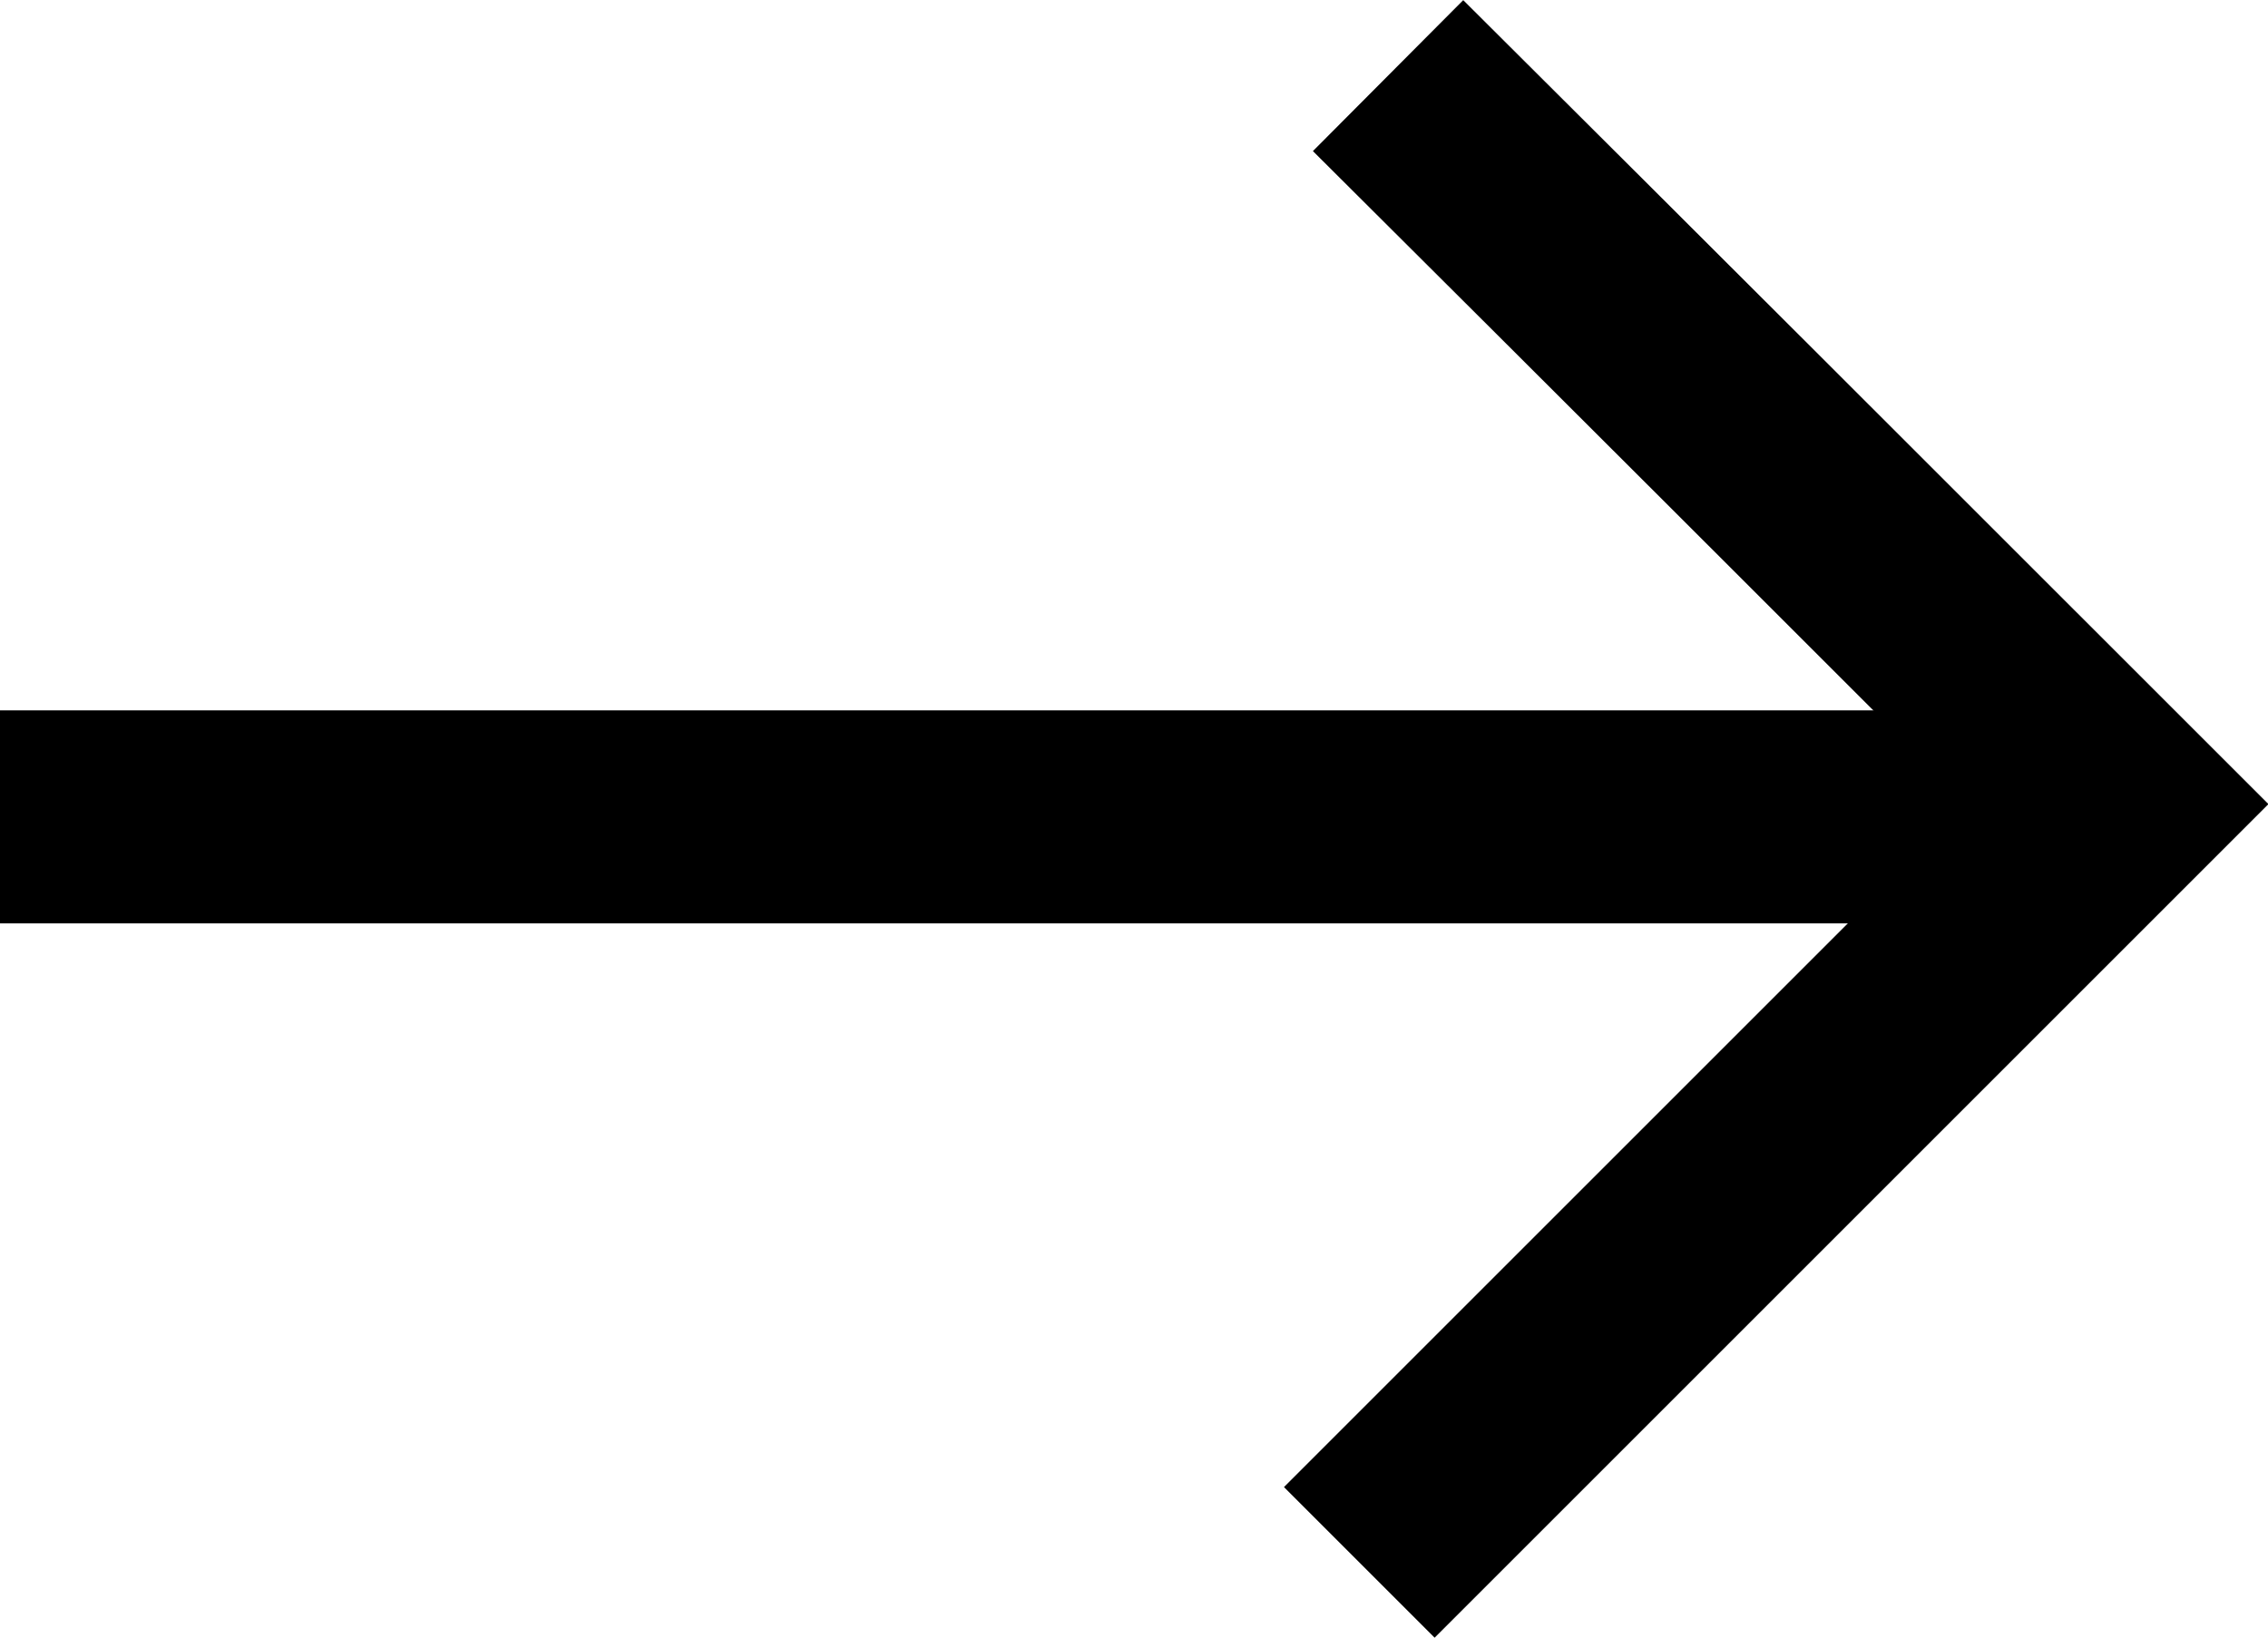
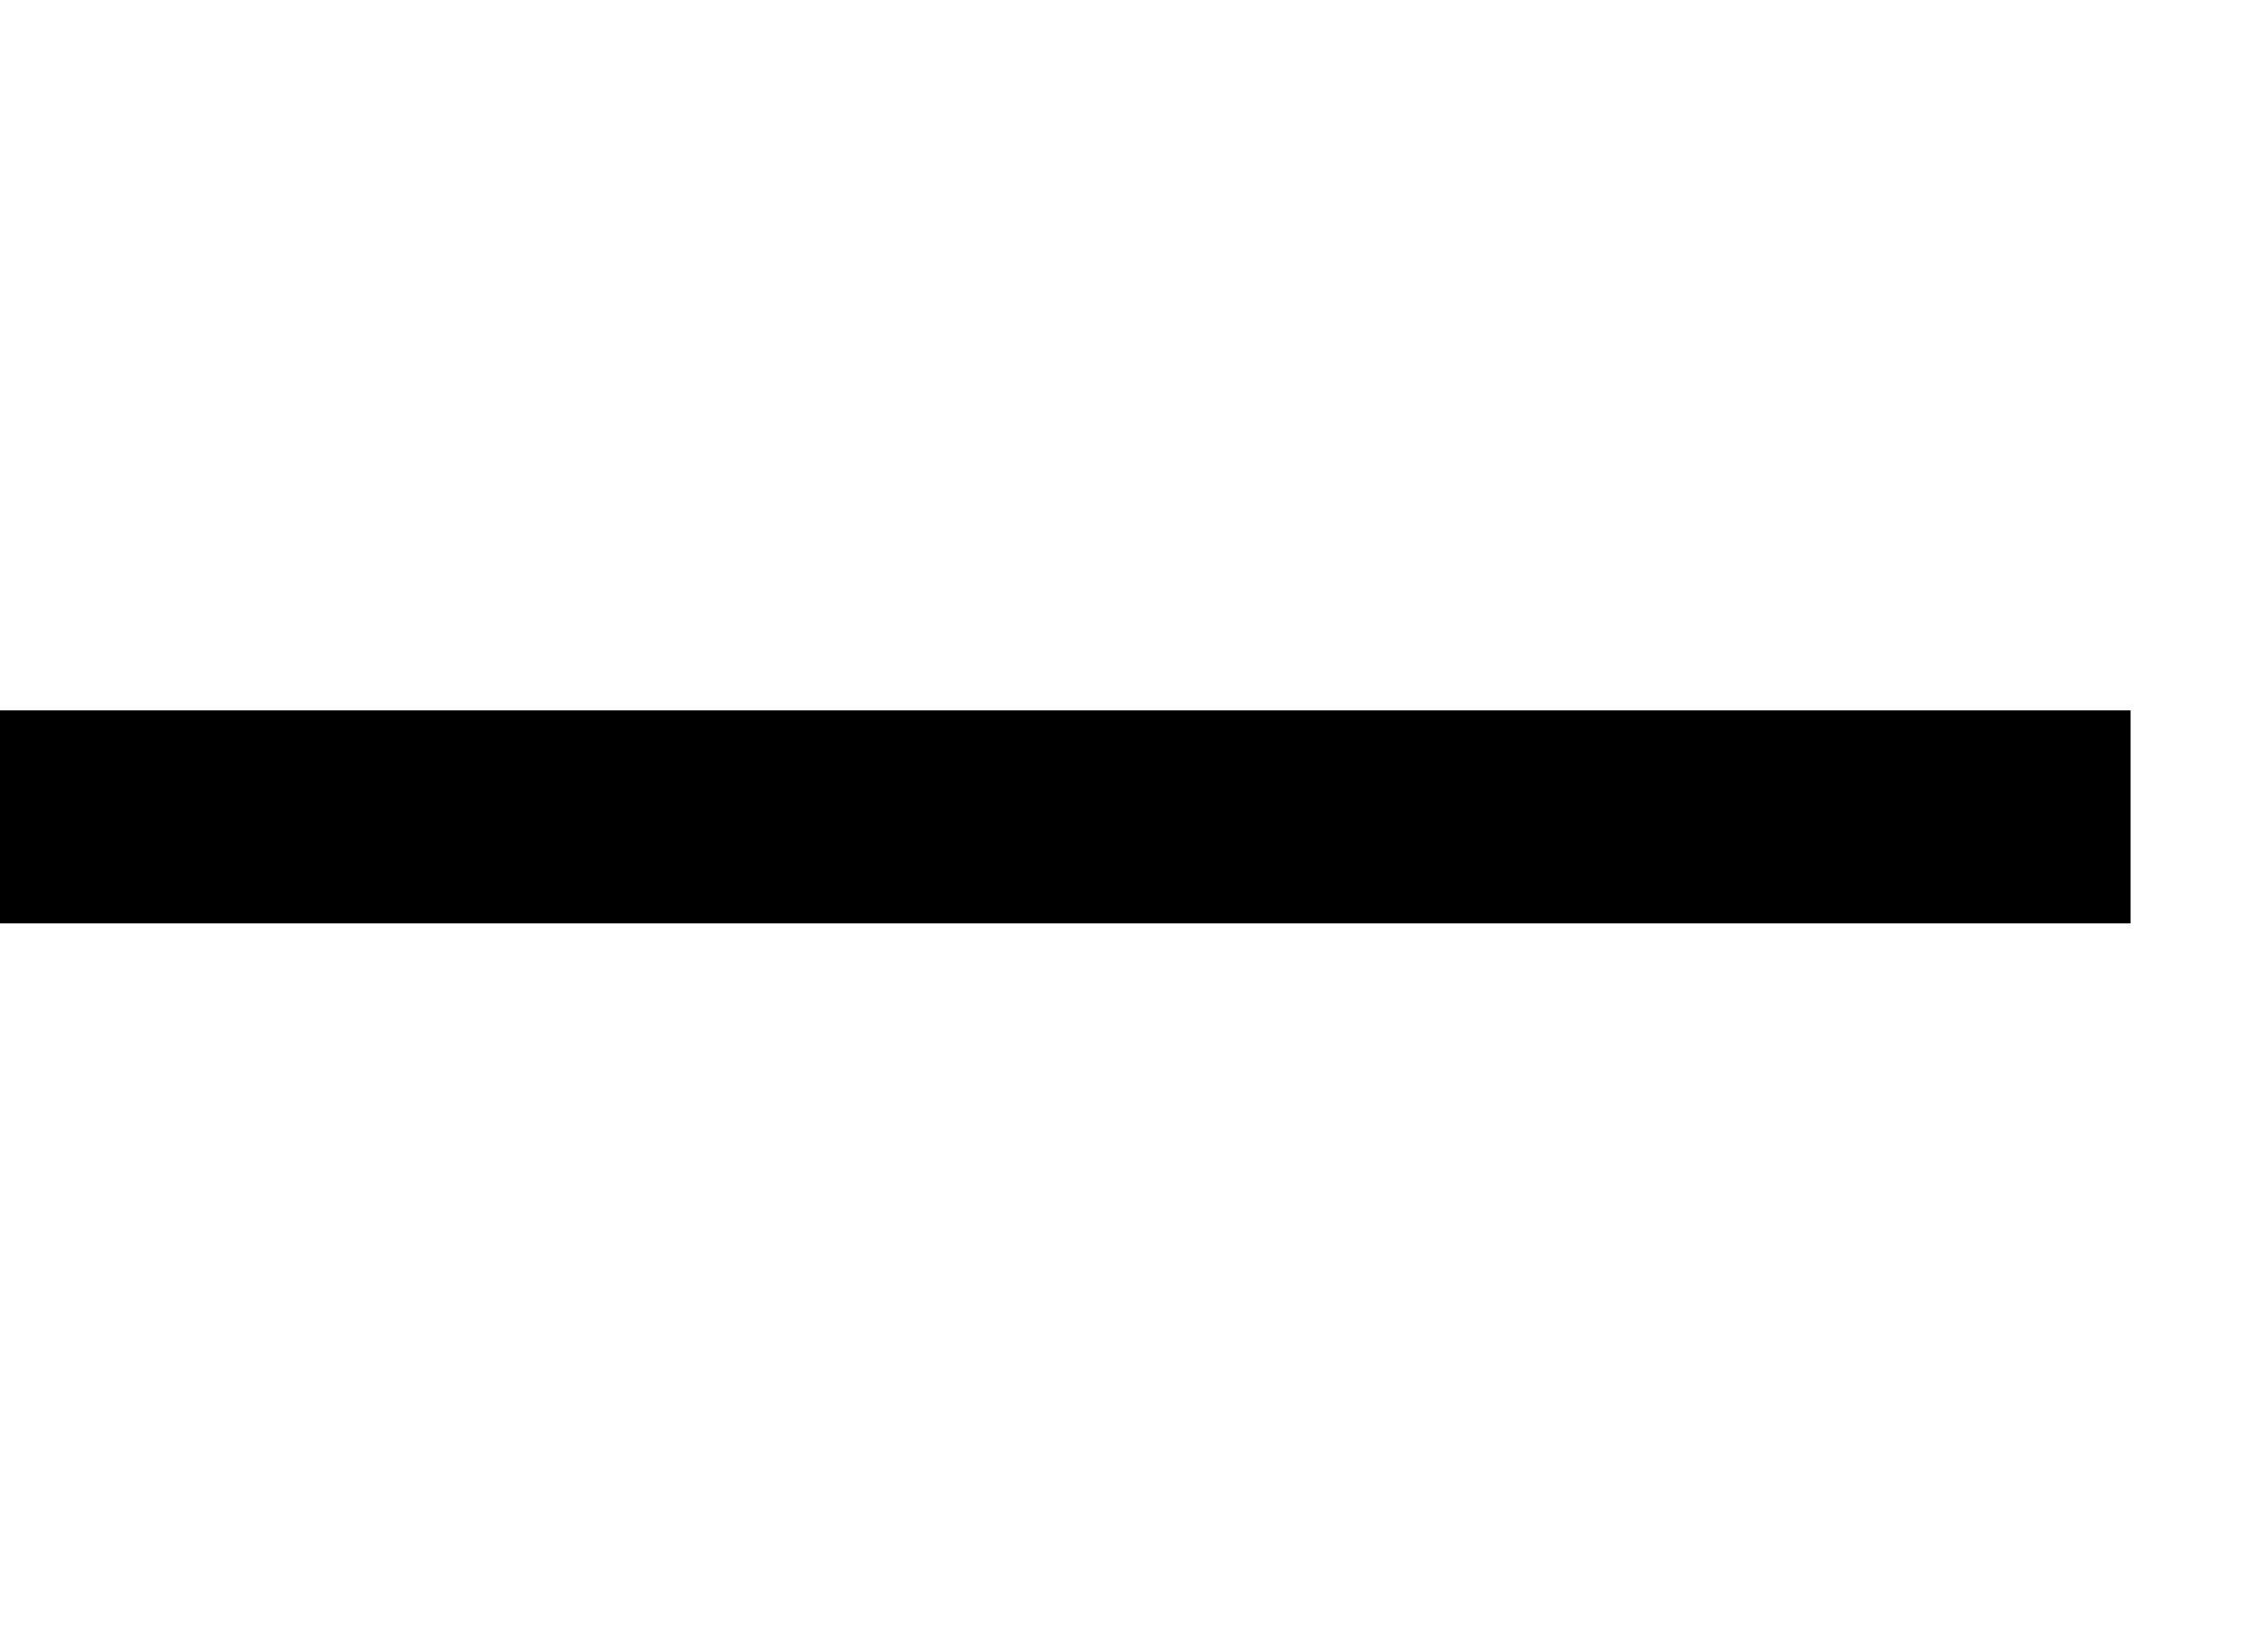
<svg xmlns="http://www.w3.org/2000/svg" id="Layer_2" data-name="Layer 2" viewBox="0 0 21.29 15.38">
  <defs>
    <style>
      .cls-1 {
        fill: none;
        stroke: #000;
        stroke-width: 2px;
      }
    </style>
  </defs>
  <g id="Layer_1-2" data-name="Layer 1">
    <g>
      <line class="cls-1" y1="7.67" x2="20" y2="7.67" />
-       <path class="cls-1" d="m12.76,14.67c2.37-2.37,4.74-4.74,7.12-7.12-2.28-2.28-4.56-4.56-6.85-6.84" />
    </g>
  </g>
</svg>